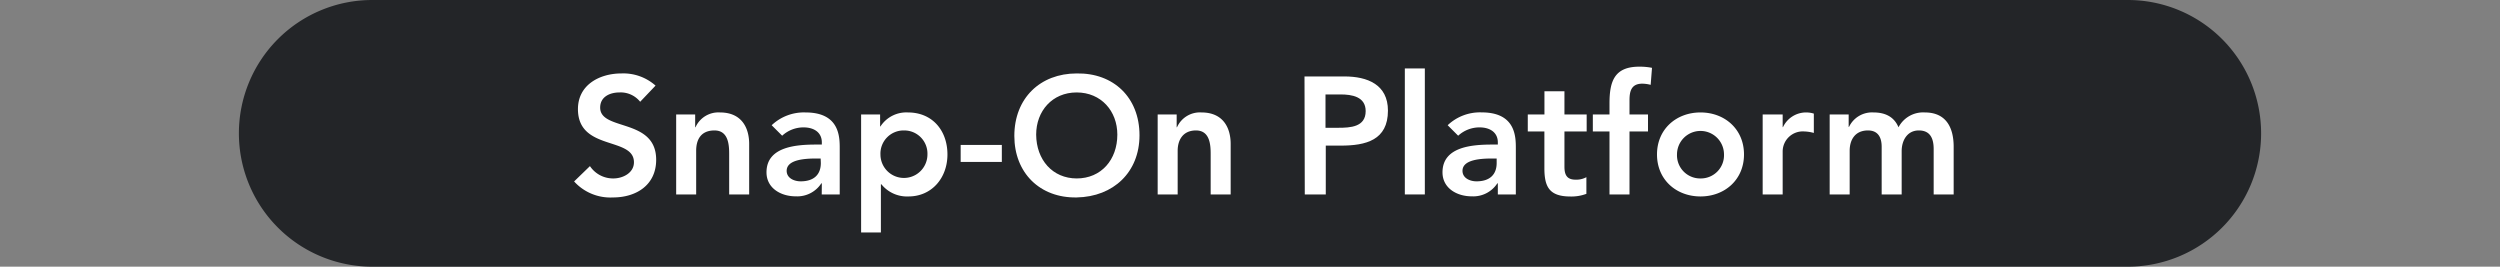
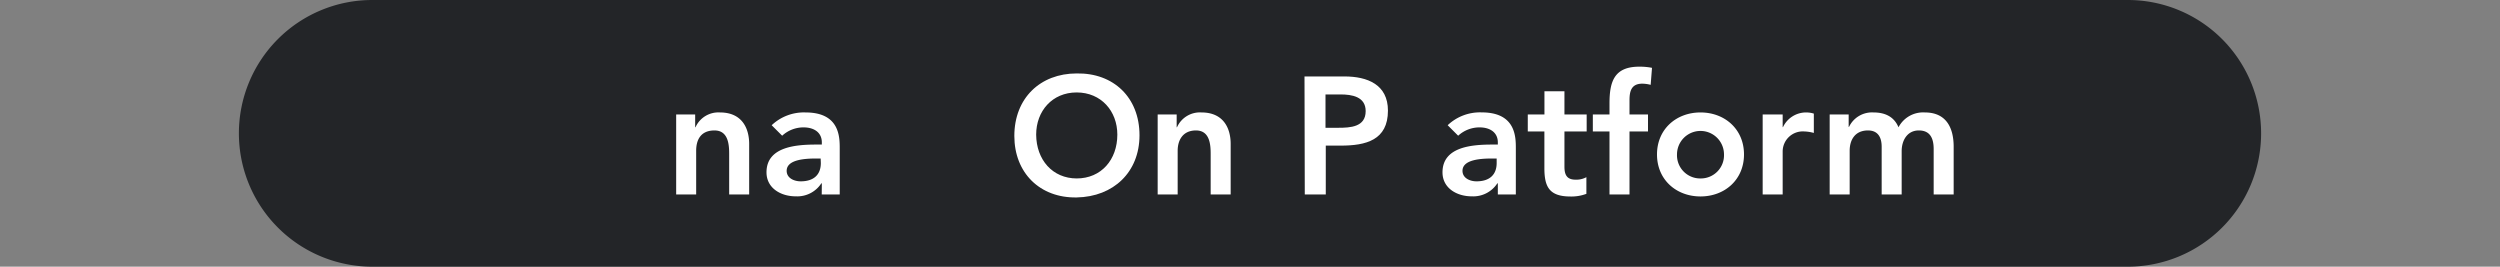
<svg xmlns="http://www.w3.org/2000/svg" id="圖層_1" data-name="圖層 1" width="450" height="48" viewBox="0 0 450 48">
  <rect x="0" y="0" width="450" height="48" fill="#808080" stroke="none" />
  <defs>
    <style>
      .cls-1 {
        fill: #232528;
      }

      .cls-2 {
        fill: #fff;
      }
    </style>
  </defs>
  <path class="cls-1" d="M407,24a24,24,0,0,1-24,24H67A24,24,0,0,1,43,24h0A24,24,0,0,1,67,0H383a24,24,0,0,1,24,24Z" />
  <g>
-     <path class="cls-2" d="M115.23,18.32a4.48,4.48,0,0,0-3.72-1.68c-1.74,0-3.48.78-3.48,2.73,0,4.26,10.08,1.83,10.08,9.39,0,4.56-3.6,6.78-7.77,6.78a8.8,8.8,0,0,1-7-2.88l2.85-2.76a5,5,0,0,0,4.2,2.22c1.74,0,3.72-1,3.72-2.91,0-4.65-10.08-2-10.08-9.57,0-4.38,3.9-6.42,7.83-6.42A8.72,8.72,0,0,1,118,15.41Z" />
    <path class="cls-2" d="M121.71,20.6h3.42v2.31h.06a4.51,4.51,0,0,1,4.41-2.67c3.87,0,5.25,2.73,5.25,5.67V35h-3.6V27.71c0-1.59-.12-4.23-2.64-4.23s-3.3,1.74-3.3,3.66V35h-3.6Z" />
    <path class="cls-2" d="M147.93,33h-.09a5.17,5.17,0,0,1-4.62,2.34c-2.67,0-5.25-1.47-5.25-4.32,0-4.68,5.46-5,9.06-5h.9v-.39c0-1.77-1.38-2.7-3.3-2.7a5.66,5.66,0,0,0-3.84,1.5l-1.89-1.89A8.44,8.44,0,0,1,145,20.24c6.15,0,6.15,4.44,6.15,6.48V35h-3.24Zm-.21-4.47H147c-2,0-5.4.15-5.4,2.22,0,1.32,1.35,1.89,2.52,1.89,2.46,0,3.63-1.29,3.63-3.3Z" />
-     <path class="cls-2" d="M155,20.6h3.42v2.16h.06a5.55,5.55,0,0,1,4.95-2.52c4.44,0,7.11,3.3,7.11,7.56s-2.85,7.56-7,7.56a5.92,5.92,0,0,1-4.89-2.19h-.09v8.67H155Zm7.71,2.88a4.17,4.17,0,0,0-4.23,4.32,4.23,4.23,0,1,0,8.46,0A4.17,4.17,0,0,0,162.75,23.48Z" />
-     <path class="cls-2" d="M180.33,29.15h-7.41V26.09h7.41Z" />
    <path class="cls-2" d="M193.8,13.22c6.63-.12,11.31,4.32,11.31,11.13,0,6.63-4.68,11.07-11.31,11.19s-11.22-4.44-11.22-11.07C182.58,17.66,187.26,13.22,193.8,13.22Zm0,18.9c4.41,0,7.32-3.36,7.32-7.89,0-4.23-2.91-7.59-7.32-7.59s-7.29,3.36-7.29,7.59C186.54,28.76,189.45,32.12,193.83,32.12Z" />
    <path class="cls-2" d="M208.38,20.6h3.42v2.31h.06a4.51,4.51,0,0,1,4.41-2.67c3.87,0,5.25,2.73,5.25,5.67V35h-3.6V27.71c0-1.59-.12-4.23-2.64-4.23-2.37,0-3.3,1.74-3.3,3.66V35h-3.6Z" />
    <path class="cls-2" d="M234.81,13.76H242c4.11,0,7.83,1.44,7.83,6.15,0,5.34-4,6.3-8.49,6.3h-2.7V35h-3.78ZM240.87,23c2.16,0,4.95-.12,4.95-3,0-2.61-2.49-3-4.53-3h-2.7v6Z" />
-     <path class="cls-2" d="M252.87,12.32h3.6V35h-3.6Z" />
    <path class="cls-2" d="M269.61,33h-.09a5.17,5.17,0,0,1-4.62,2.34c-2.67,0-5.25-1.47-5.25-4.32,0-4.68,5.46-5,9.06-5h.9v-.39c0-1.77-1.38-2.7-3.3-2.7a5.66,5.66,0,0,0-3.84,1.5l-1.89-1.89a8.44,8.44,0,0,1,6.12-2.31c6.15,0,6.15,4.44,6.15,6.48V35h-3.24Zm-.21-4.47h-.75c-2,0-5.4.15-5.4,2.22,0,1.32,1.35,1.89,2.52,1.89,2.46,0,3.63-1.29,3.63-3.3Z" />
    <path class="cls-2" d="M275,23.66V20.6h3V16.43h3.6V20.6h4v3.06h-4V30c0,1.44.42,2.34,2,2.34a3.75,3.75,0,0,0,1.95-.45v3a7.6,7.6,0,0,1-2.85.48c-3.81,0-4.71-1.71-4.71-5.1v-6.6Z" />
    <path class="cls-2" d="M289.71,23.66h-3V20.6h3v-2c0-4,.9-6.6,5.37-6.6a11.52,11.52,0,0,1,2.28.21l-.24,3.06a6.46,6.46,0,0,0-1.5-.21c-2,0-2.31,1.38-2.31,3V20.6h3.33v3.06h-3.33V35h-3.6Z" />
    <path class="cls-2" d="M306.09,20.24c4.35,0,7.83,3,7.83,7.56s-3.48,7.56-7.83,7.56-7.83-3-7.83-7.56S301.74,20.24,306.09,20.24Zm0,11.88a4.17,4.17,0,0,0,4.23-4.32,4.23,4.23,0,1,0-8.46,0A4.17,4.17,0,0,0,306.09,32.12Z" />
    <path class="cls-2" d="M317.28,20.6h3.6v2.28h.06a4.59,4.59,0,0,1,4.26-2.64,4.64,4.64,0,0,1,1.29.21v3.48a7.22,7.22,0,0,0-1.74-.27,3.62,3.62,0,0,0-3.87,3.63V35h-3.6Z" />
    <path class="cls-2" d="M329.34,20.6h3.42v2.25h.06a4.58,4.58,0,0,1,4.41-2.61c2.22,0,3.75.87,4.5,2.67a5,5,0,0,1,4.74-2.67c3.84,0,5.19,2.73,5.19,6.18V35h-3.6V26.84c0-1.8-.54-3.36-2.67-3.36s-3.09,1.86-3.09,3.72V35h-3.6V26.42c0-1.77-.72-2.94-2.46-2.94-2.37,0-3.3,1.74-3.3,3.66V35h-3.6Z" />
  </g>
</svg>